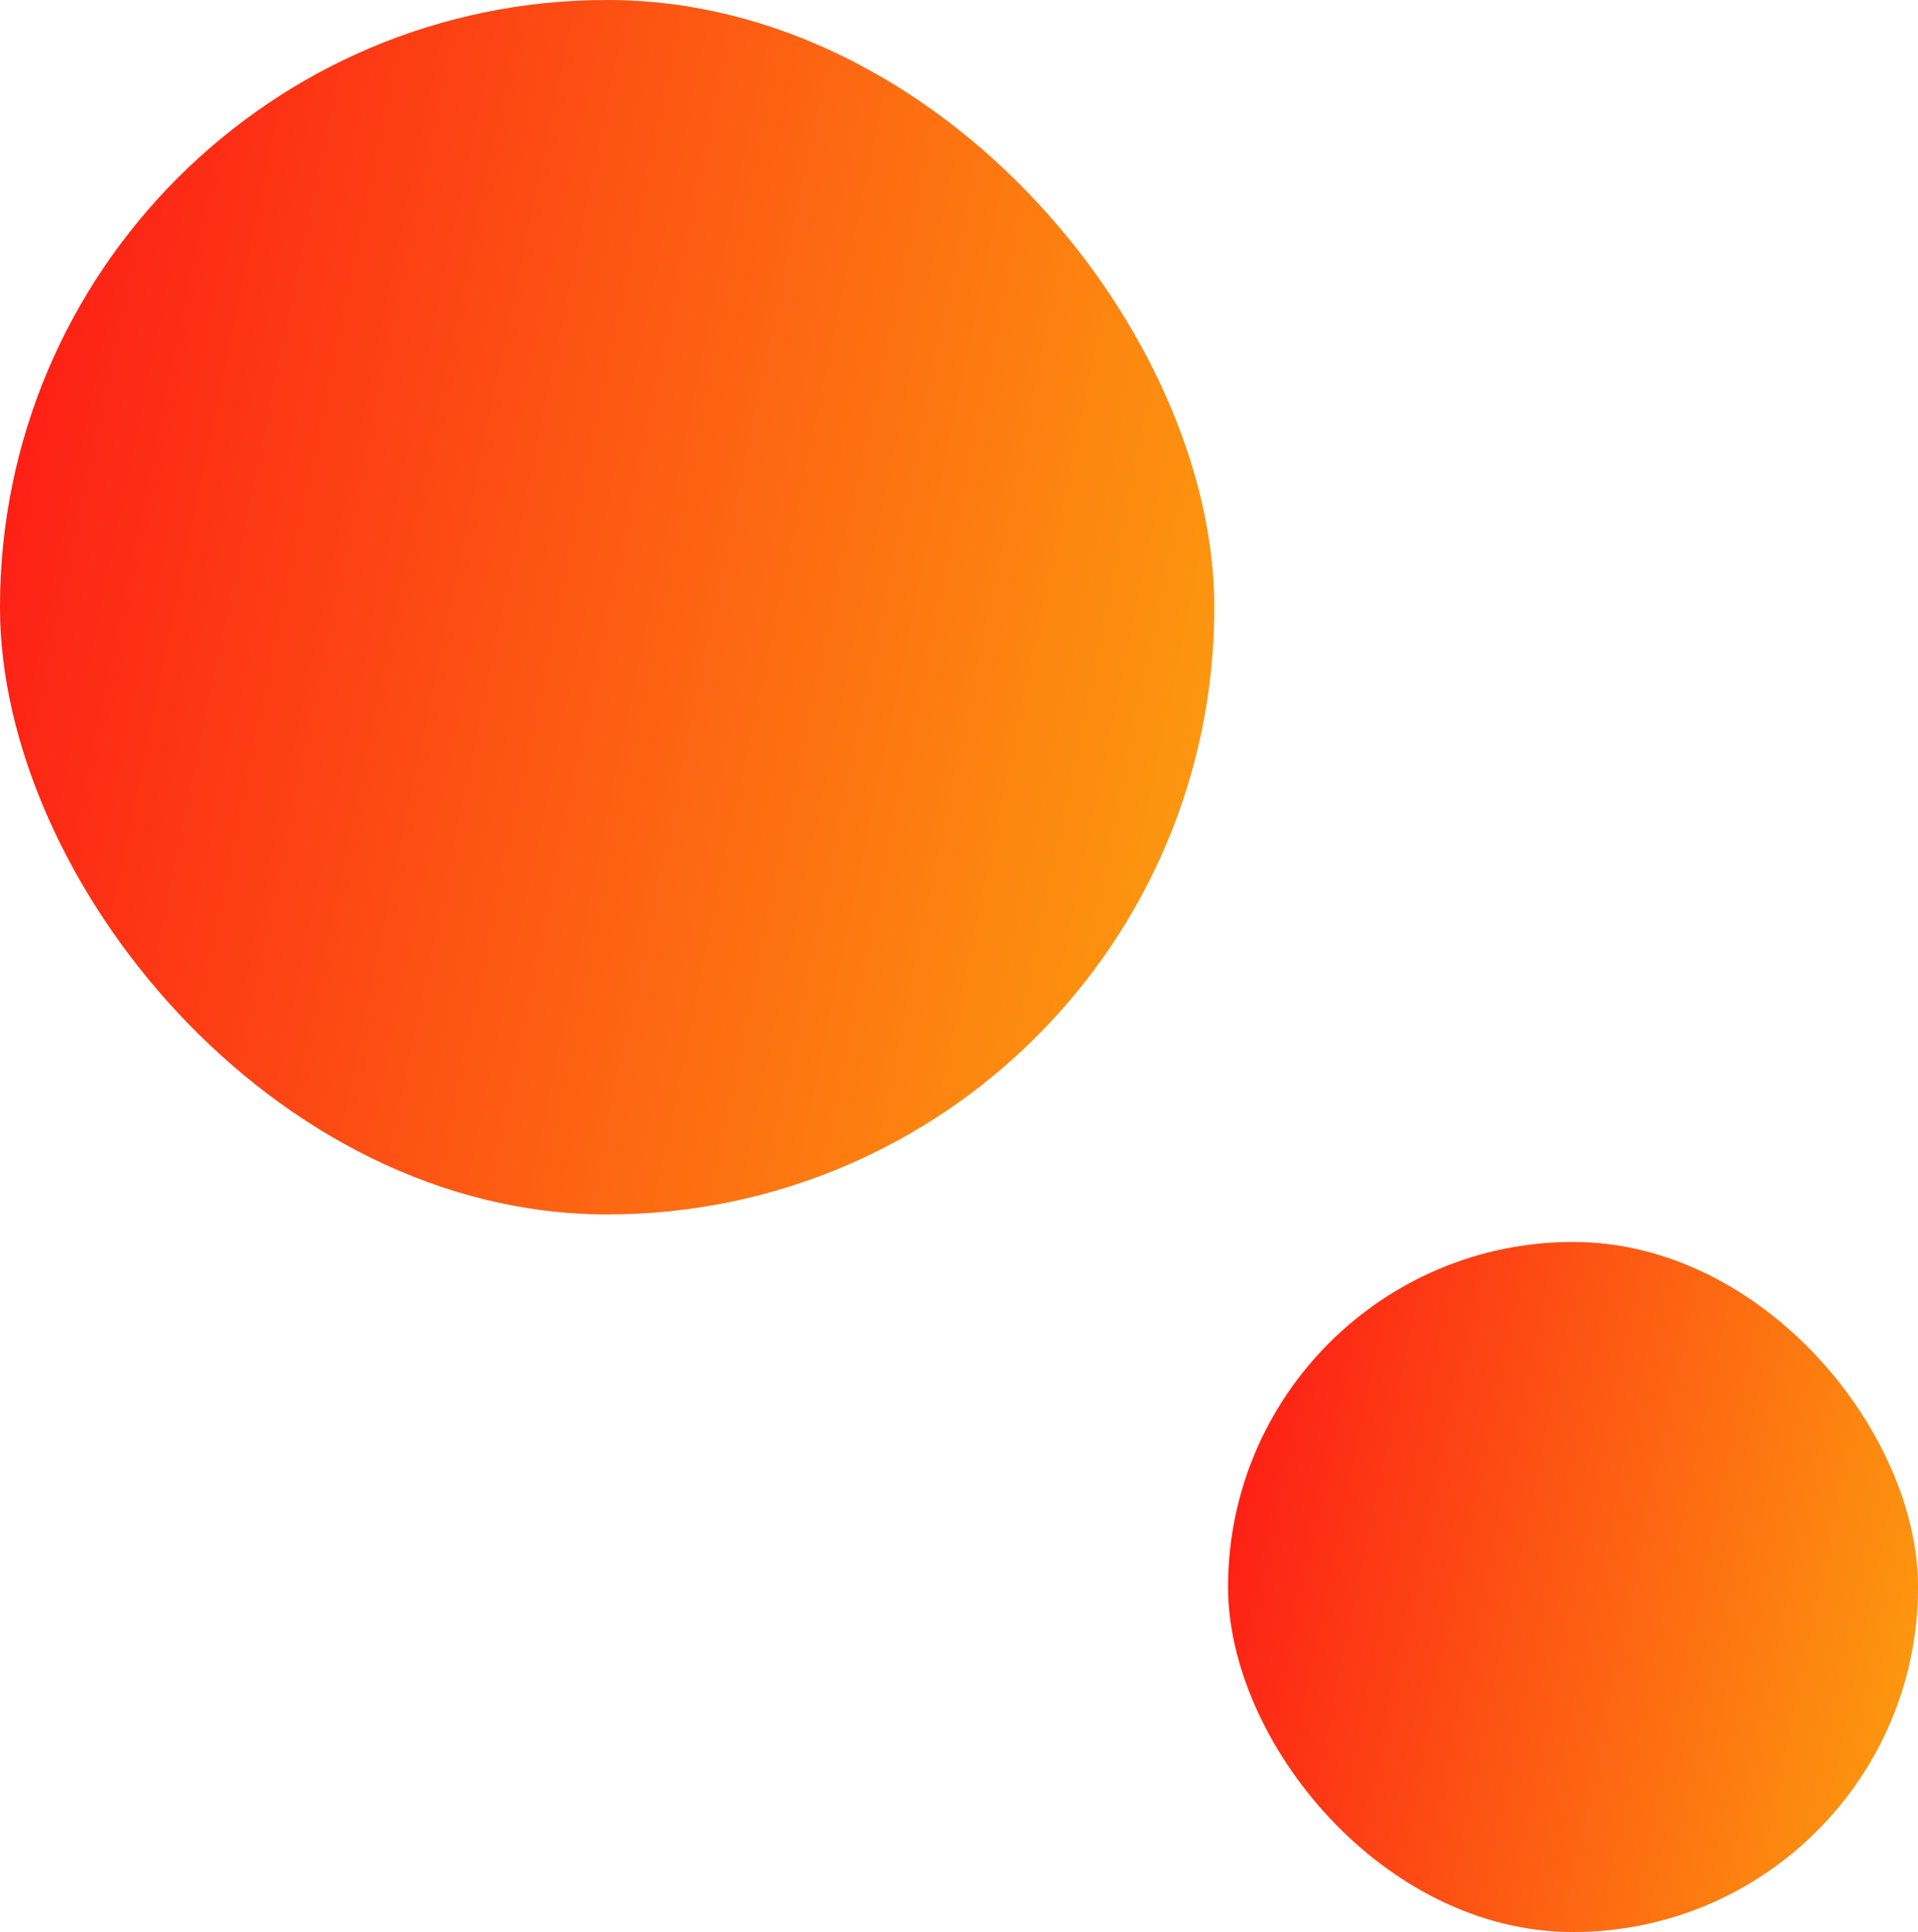
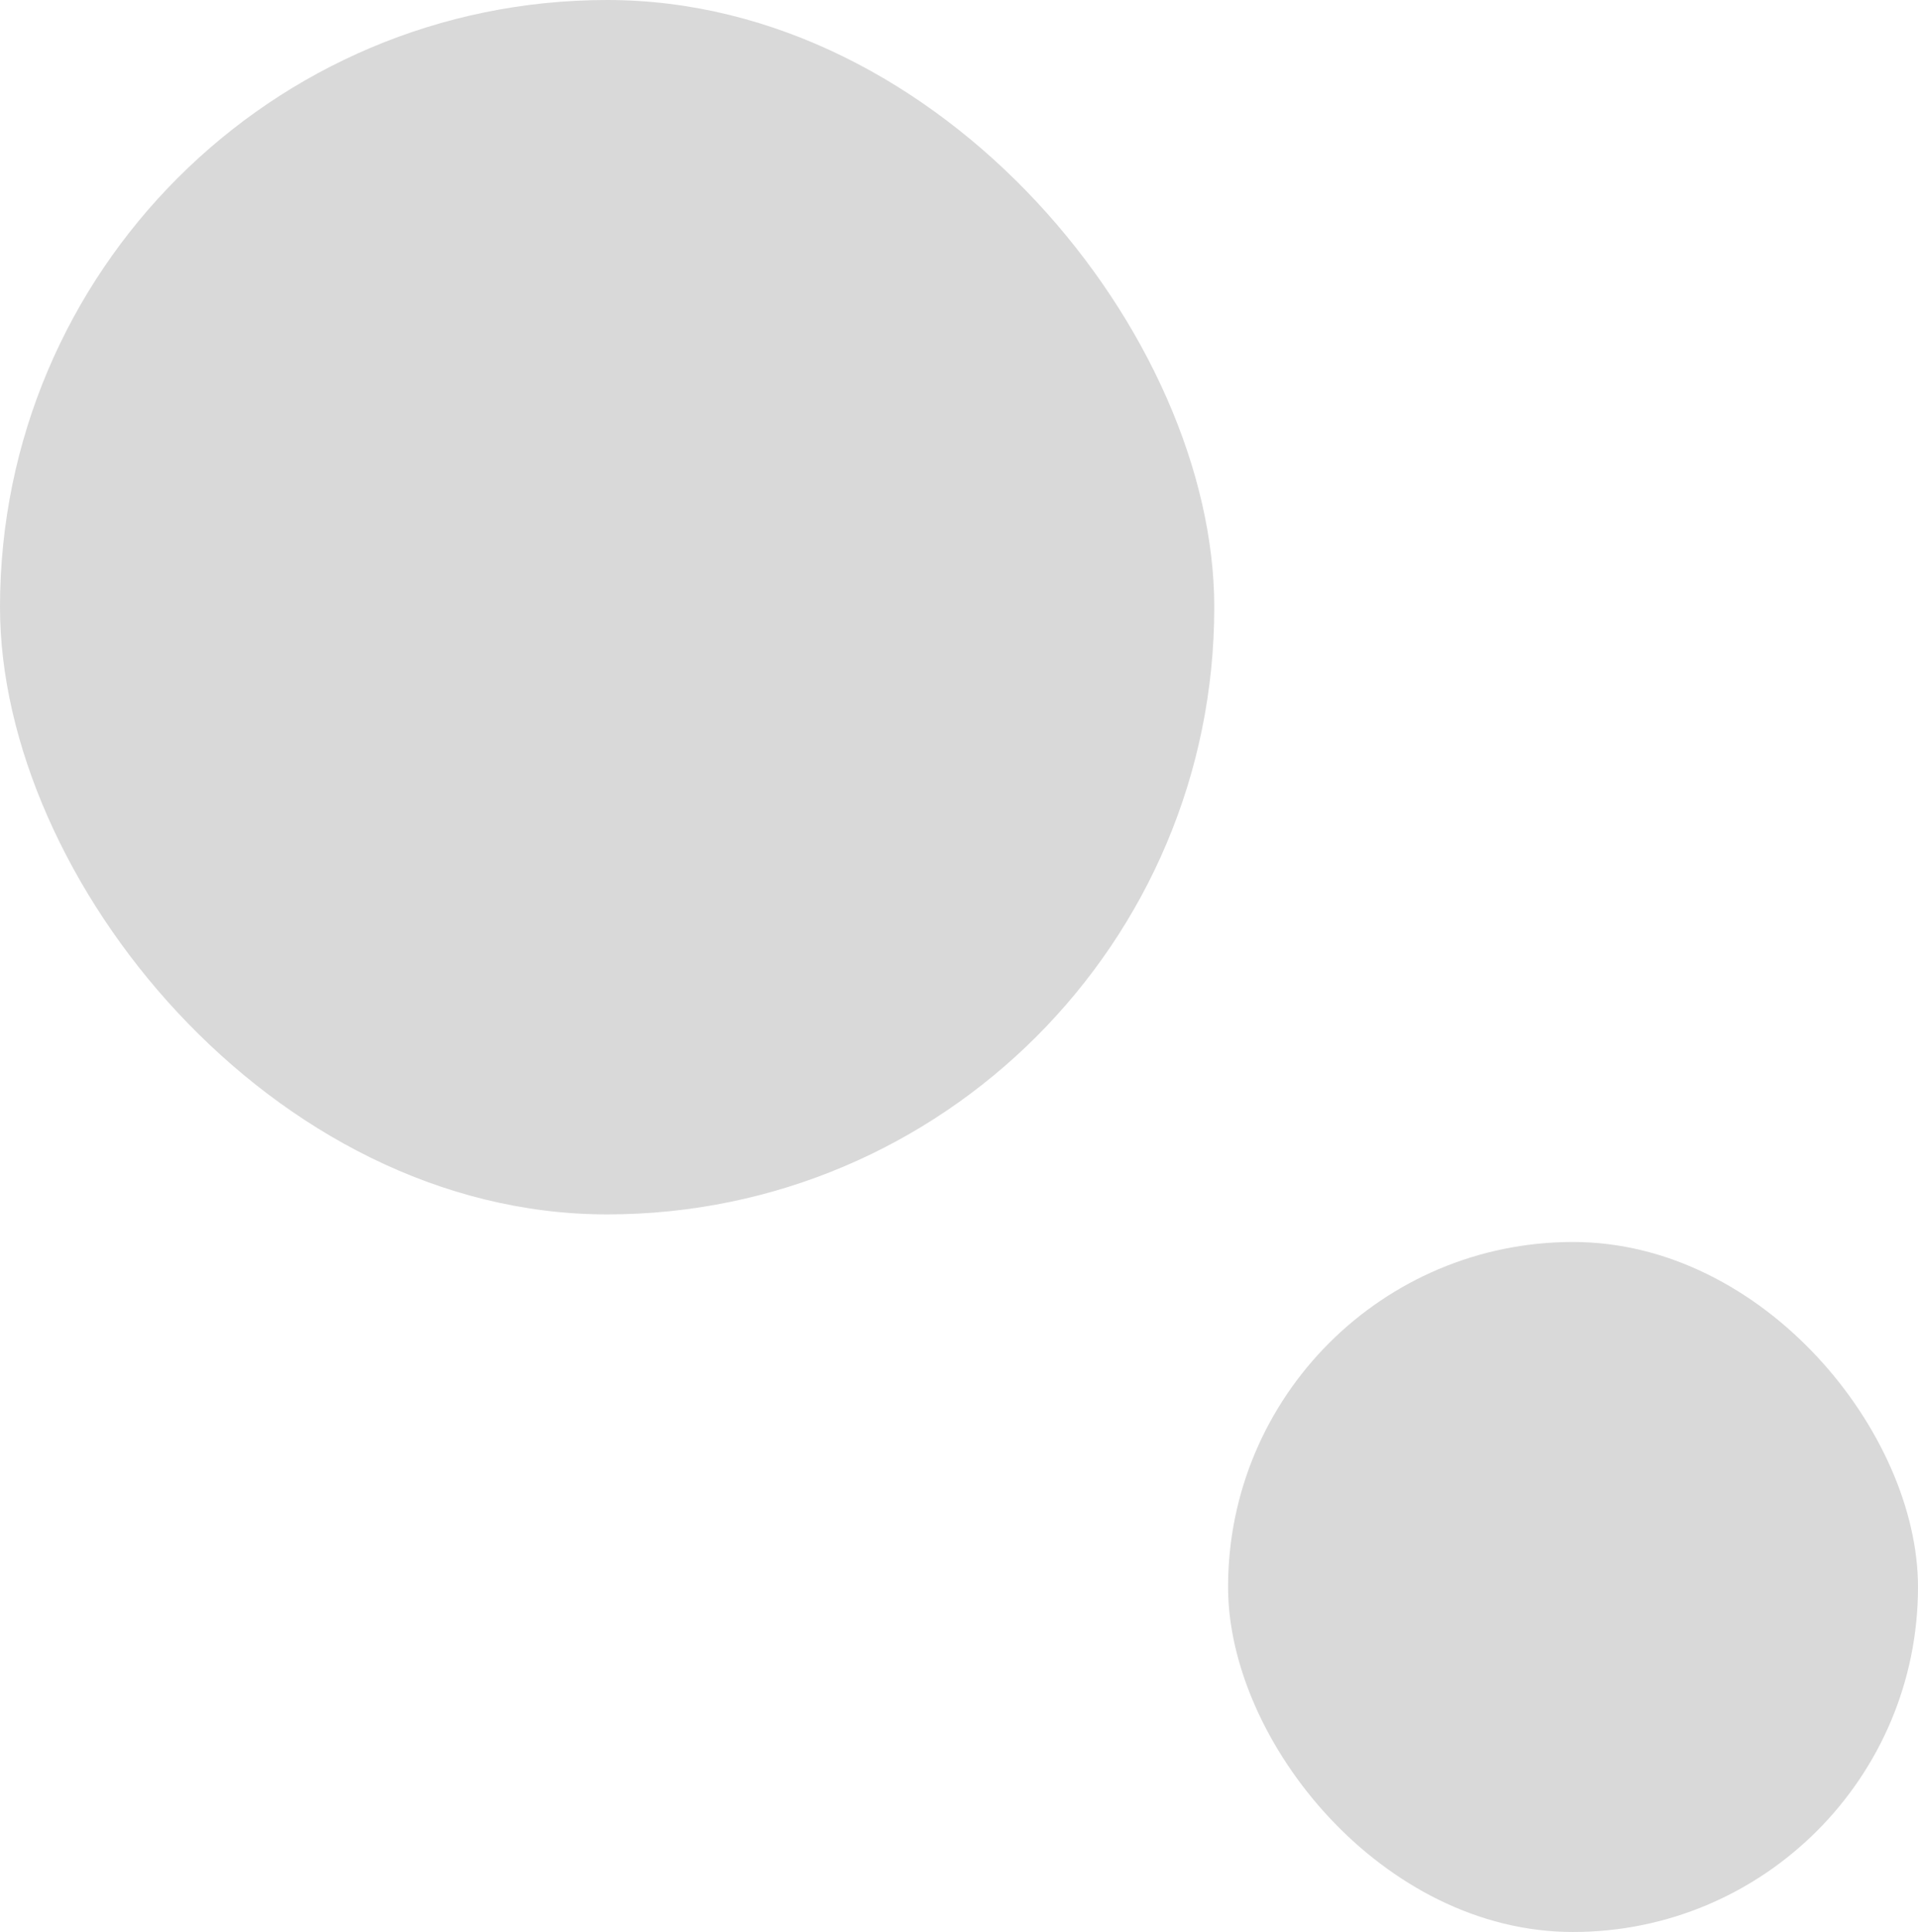
<svg xmlns="http://www.w3.org/2000/svg" width="139" height="140" viewBox="0 0 139 140" fill="none">
  <rect width="88" height="88" rx="44" fill="#D9D9D9" />
-   <rect width="88" height="88" rx="44" fill="url(#paint0_linear_47_3010)" />
  <rect x="89" y="90" width="50" height="50" rx="25" fill="#D9D9D9" />
-   <rect x="89" y="90" width="50" height="50" rx="25" fill="url(#paint1_linear_47_3010)" />
  <defs>
    <linearGradient id="paint0_linear_47_3010" x1="0" y1="0" x2="107.897" y2="22.381" gradientUnits="userSpaceOnUse">
      <stop stop-color="#FD1616" />
      <stop offset="1" stop-color="#FDA90E" />
    </linearGradient>
    <linearGradient id="paint1_linear_47_3010" x1="89" y1="90" x2="150.305" y2="102.716" gradientUnits="userSpaceOnUse">
      <stop stop-color="#FD1616" />
      <stop offset="1" stop-color="#FDA90E" />
    </linearGradient>
  </defs>
</svg>